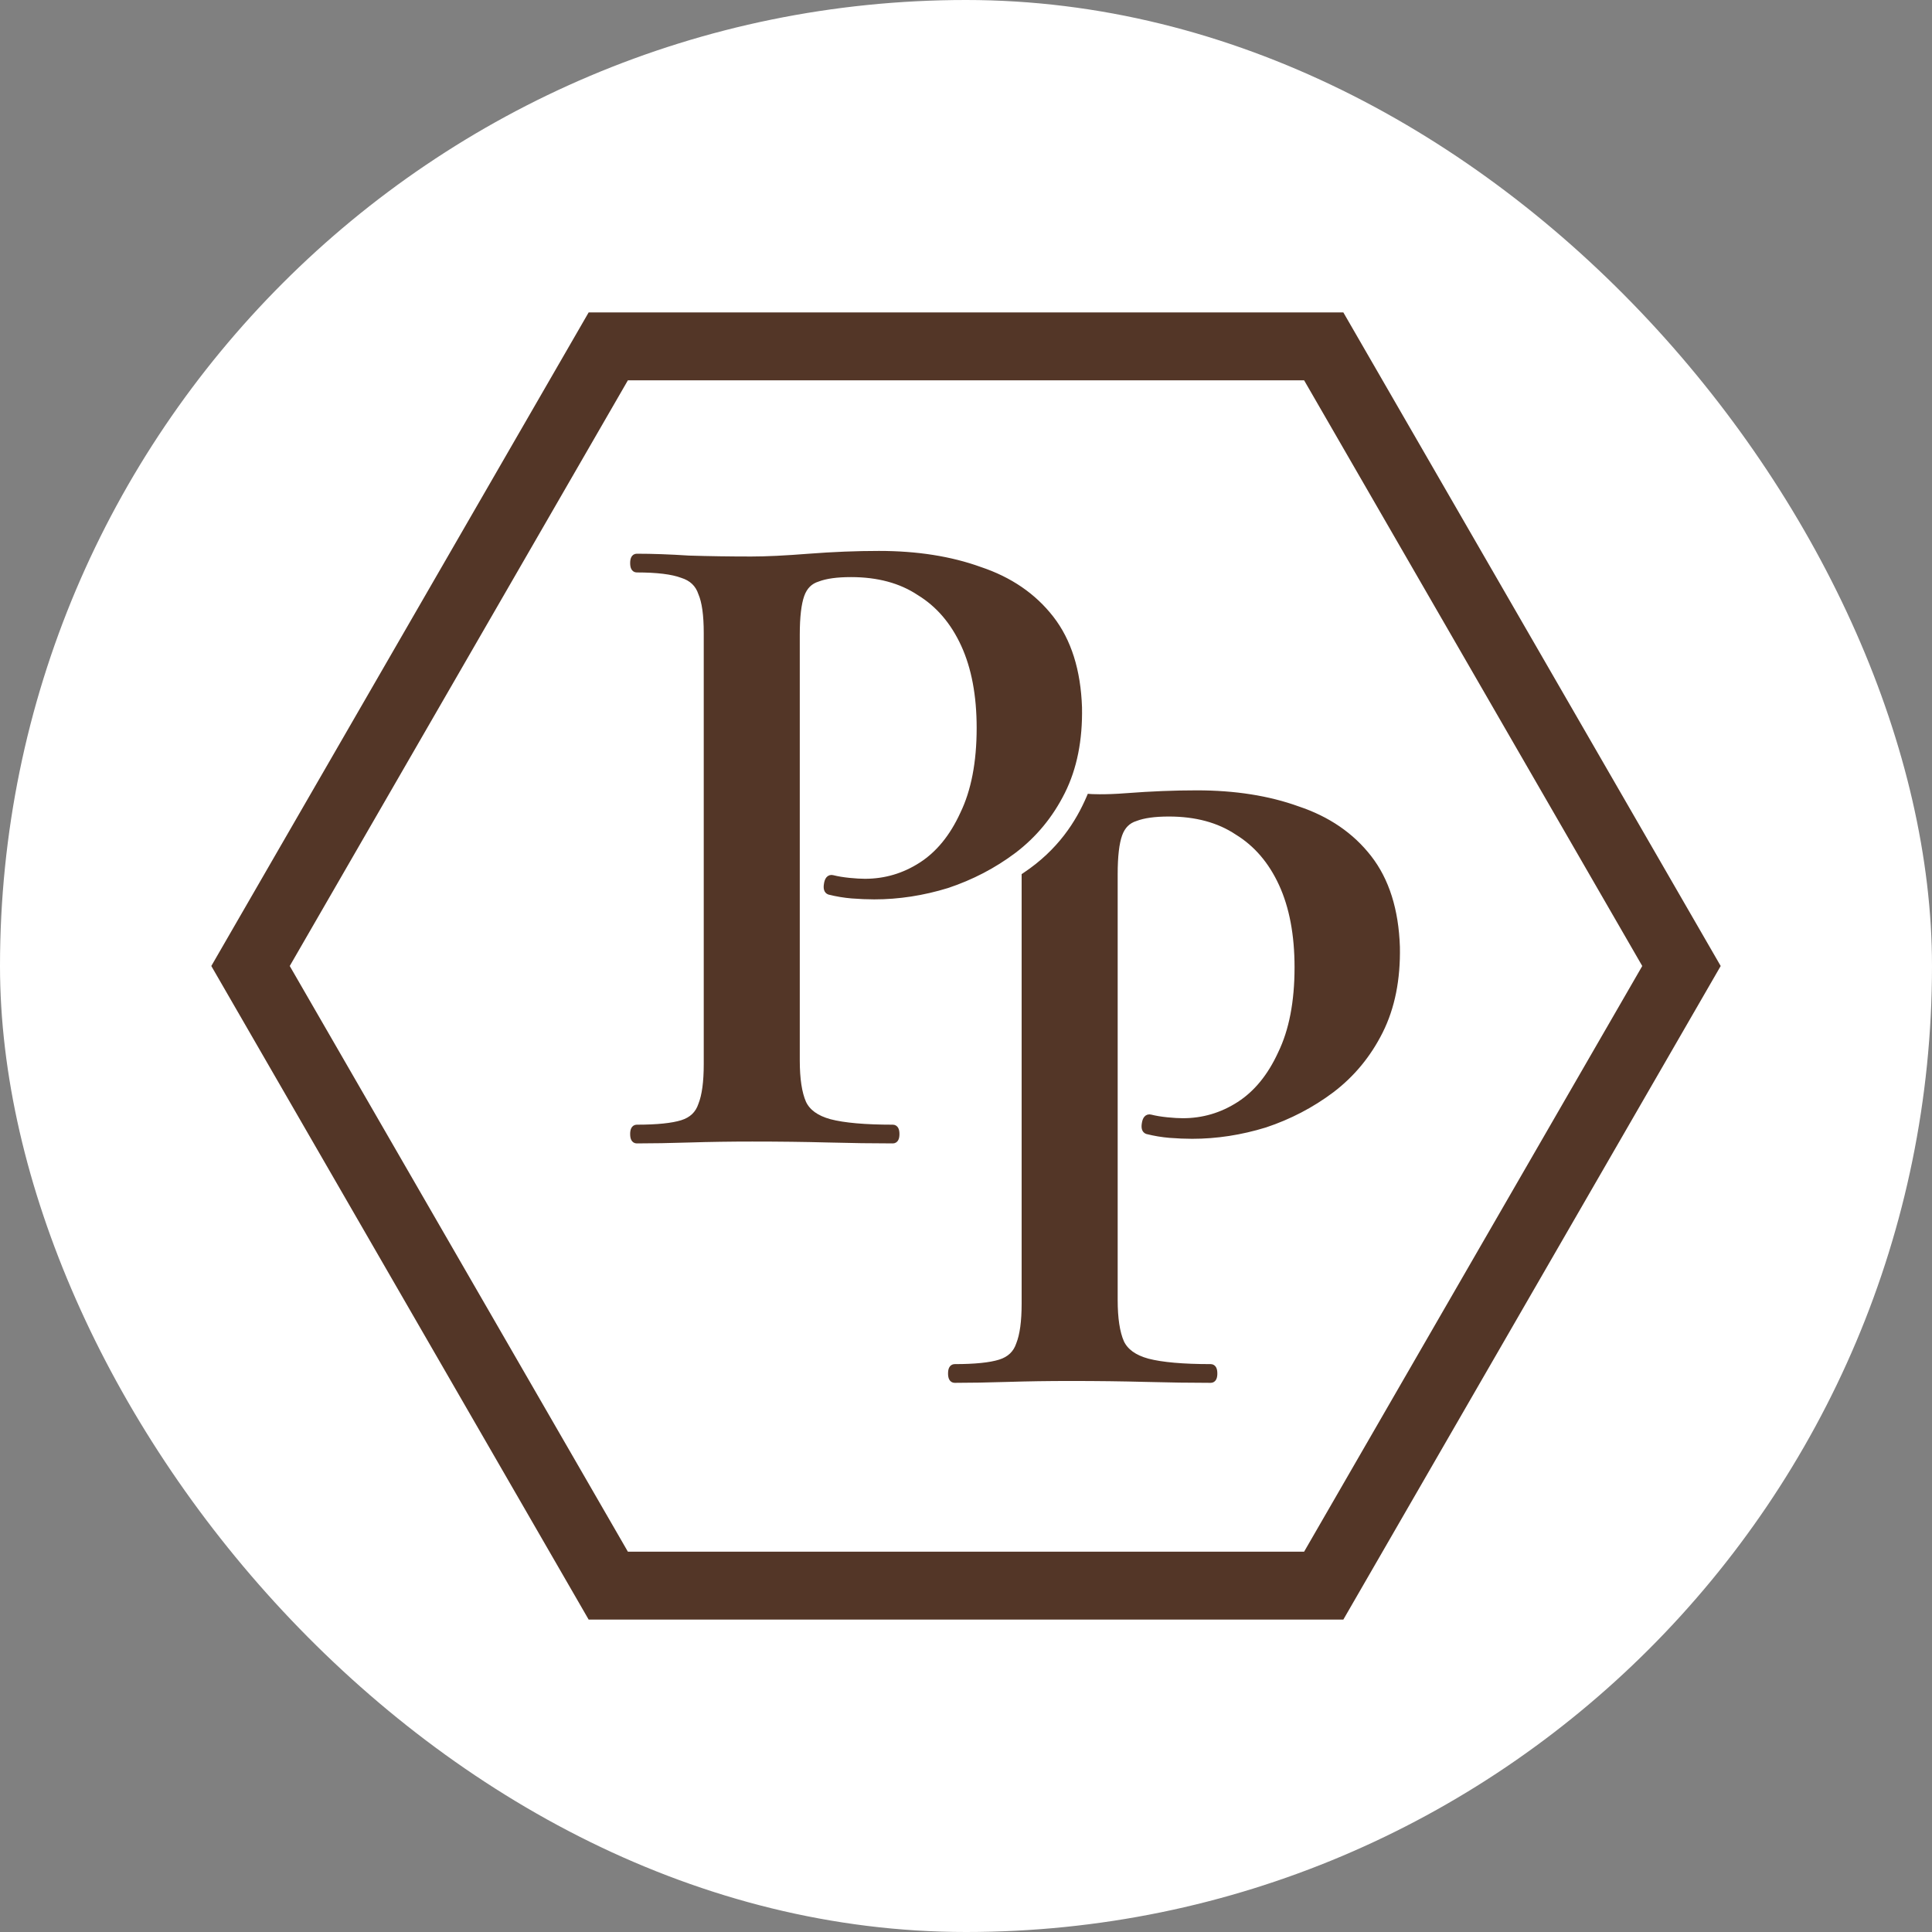
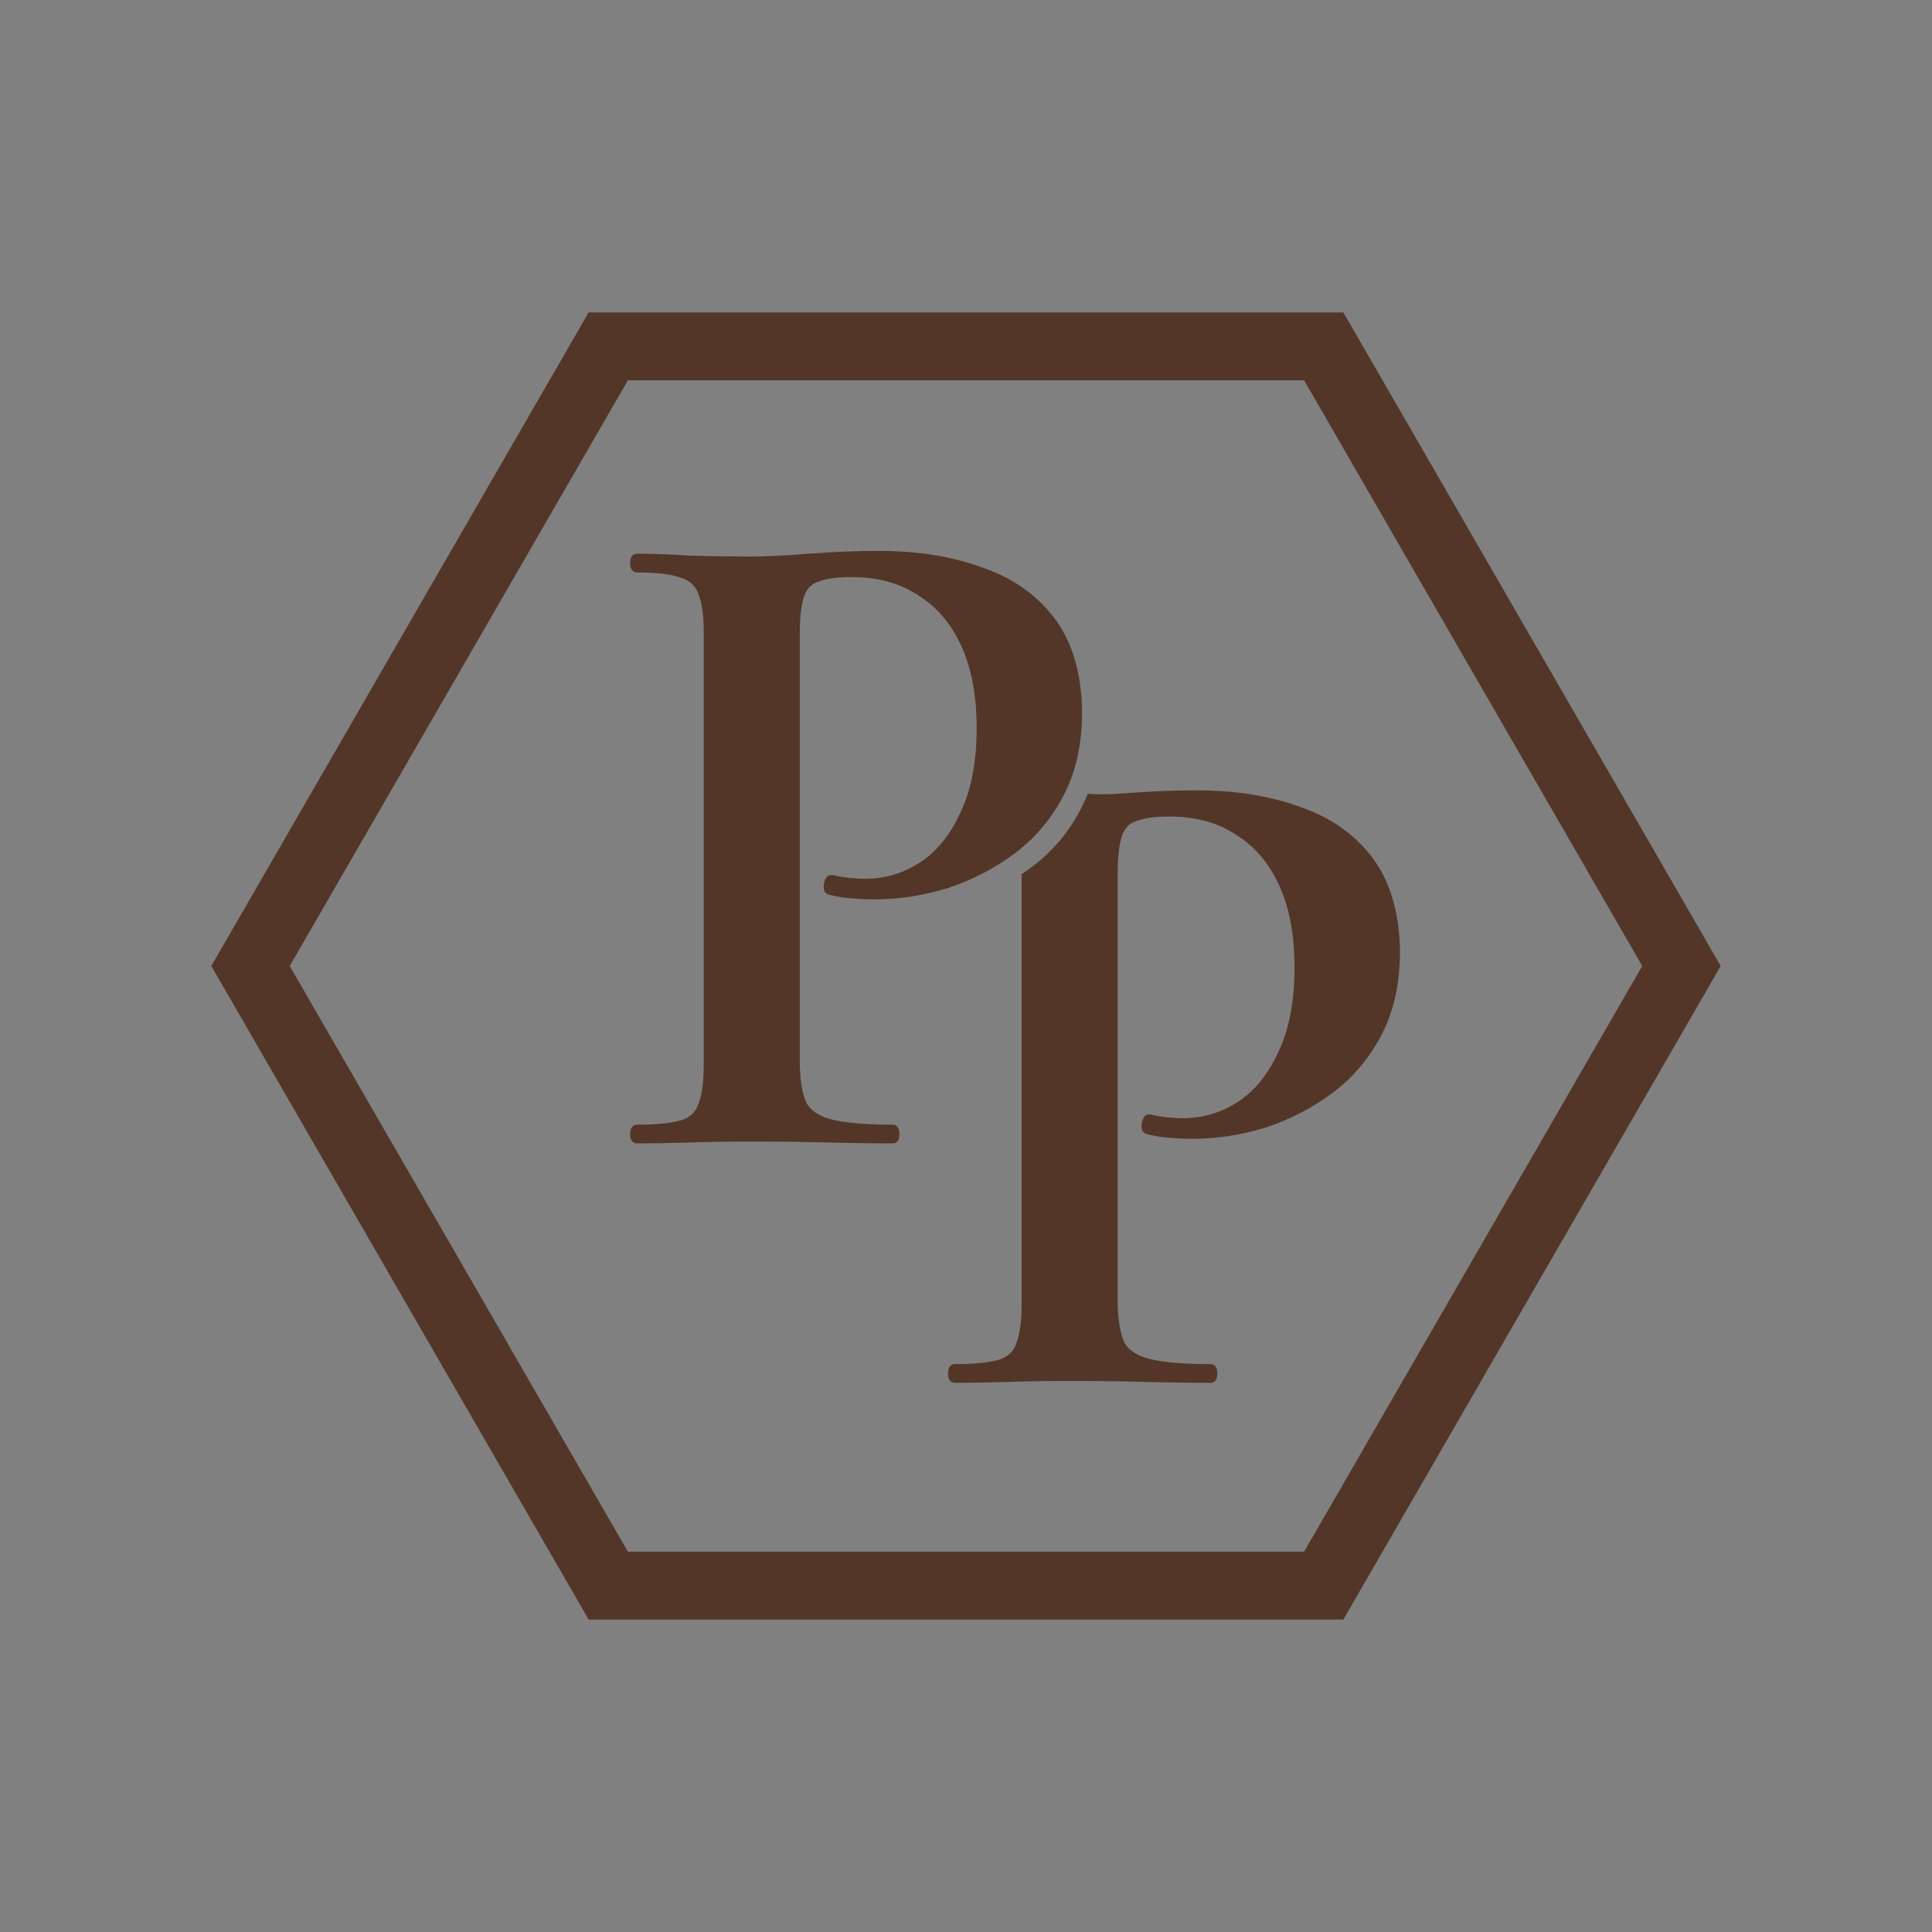
<svg xmlns="http://www.w3.org/2000/svg" width="512" height="512" viewBox="0 0 512 512" fill="none">
  <rect x="0" y="0" width="512" height="512" fill="#808080" stroke="none" />
-   <rect width="512" height="512" rx="256" fill="white" />
  <path d="M288.959 210.917L288.959 210.917L288.961 210.917L288.967 210.917L288.995 210.919C289.021 210.921 289.06 210.924 289.112 210.927C289.216 210.933 289.373 210.941 289.582 210.95C290 210.967 290.623 210.986 291.442 210.988C293.08 210.994 295.499 210.939 298.611 210.693L298.612 210.693C305.042 210.198 311.225 209.951 317.164 209.951C327.245 209.951 336.188 211.355 343.987 214.175C351.966 216.836 358.303 221.167 362.977 227.176C367.666 233.205 370.156 241.133 370.487 250.916L370.488 250.923C370.653 259.543 369.162 267.032 365.992 273.372C362.832 279.692 358.504 284.937 353.011 289.098L353.009 289.1C347.699 293.082 341.808 296.151 335.341 298.307L335.33 298.311L335.33 298.311C328.867 300.299 322.399 301.295 315.929 301.295C314.104 301.295 312.117 301.212 309.967 301.047L309.964 301.046C307.961 300.879 305.96 300.546 303.96 300.046L303.941 300.041L303.923 300.035C303.494 299.892 303.226 299.562 303.106 299.143C302.995 298.752 303.007 298.278 303.093 297.756C303.18 297.155 303.34 296.633 303.635 296.278C303.791 296.092 303.987 295.948 304.227 295.874C304.465 295.801 304.709 295.808 304.943 295.867C306.231 296.189 307.688 296.432 309.314 296.595C310.95 296.758 312.331 296.839 313.461 296.839C318.795 296.839 323.72 295.386 328.248 292.475C332.759 289.575 336.405 285.132 339.172 279.111L339.176 279.101L339.176 279.101C342.096 273.1 343.569 265.529 343.569 256.363C343.569 247.693 342.178 240.363 339.419 234.356C336.657 228.347 332.77 223.82 327.763 220.751L327.755 220.746L327.747 220.741C322.909 217.515 316.922 215.888 309.758 215.888C306 215.888 303.108 216.298 301.051 217.089L301.035 217.095L301.019 217.1C299.046 217.707 297.675 219.062 296.9 221.233C296.107 223.453 295.695 226.921 295.695 231.679V344.486C295.695 349.393 296.269 353.095 297.378 355.635C298.448 357.921 300.679 359.577 304.209 360.541C307.931 361.511 313.474 362.005 320.866 362.005C321.077 362.005 321.284 362.059 321.467 362.182C321.648 362.302 321.777 362.469 321.869 362.652C322.044 363.003 322.107 363.467 322.107 363.986C322.107 364.505 322.044 364.969 321.869 365.321C321.777 365.503 321.648 365.67 321.467 365.791C321.284 365.913 321.077 365.967 320.866 365.967C315.595 365.967 309.831 365.885 303.574 365.72L303.574 365.72C297.49 365.556 290.83 365.474 283.593 365.474C277.838 365.474 272.331 365.556 267.07 365.72C261.801 365.885 257.105 365.967 252.985 365.967C252.774 365.967 252.567 365.913 252.383 365.791C252.203 365.67 252.074 365.503 251.982 365.321C251.807 364.969 251.744 364.505 251.744 363.986C251.744 363.467 251.807 363.003 251.982 362.652C252.074 362.469 252.203 362.302 252.383 362.182C252.567 362.059 252.774 362.005 252.985 362.005C258.404 362.005 262.373 361.593 264.931 360.794C267.421 360.015 269.021 358.482 269.789 356.176L269.794 356.162L269.799 356.148C270.751 353.769 271.245 350.224 271.245 345.473V232.186V231.918L271.468 231.769C280.793 225.565 285.596 217.903 288.461 211.218L288.602 210.889L288.959 210.917ZM288.959 210.917L288.959 210.917L288.959 210.917Z" fill="#533627" stroke="#533627" />
  <path d="M219.329 302.269L219.33 302.269C225.587 302.434 231.351 302.516 236.622 302.516C236.833 302.516 237.04 302.462 237.223 302.34C237.404 302.22 237.533 302.052 237.624 301.87C237.8 301.518 237.862 301.055 237.862 300.535C237.862 300.016 237.8 299.552 237.624 299.201C237.533 299.018 237.404 298.851 237.223 298.731C237.04 298.608 236.833 298.554 236.622 298.554C229.23 298.554 223.687 298.061 219.965 297.09C216.435 296.127 214.203 294.47 213.134 292.184C212.024 289.644 211.45 285.942 211.45 281.035V168.228C211.45 163.47 211.863 160.002 212.655 157.782C213.431 155.611 214.802 154.256 216.775 153.649L216.791 153.644L216.807 153.638C218.864 152.847 221.756 152.437 225.514 152.437C232.678 152.437 238.665 154.064 243.503 157.29L243.511 157.295L243.519 157.3C248.526 160.369 252.413 164.896 255.174 170.906C257.934 176.912 259.325 184.242 259.325 192.912C259.325 202.078 257.851 209.649 254.932 215.65L254.932 215.65L254.927 215.66C252.161 221.681 248.515 226.124 244.004 229.024C239.476 231.935 234.55 233.388 229.217 233.388C228.087 233.388 226.706 233.307 225.07 233.144C223.444 232.981 221.987 232.738 220.698 232.416C220.464 232.357 220.22 232.35 219.983 232.423C219.743 232.497 219.546 232.641 219.391 232.828C219.096 233.182 218.935 233.704 218.849 234.305C218.762 234.827 218.751 235.301 218.862 235.692C218.982 236.111 219.25 236.441 219.679 236.584L219.697 236.59L219.715 236.595C221.716 237.095 223.717 237.428 225.719 237.595L225.723 237.596C227.872 237.761 229.86 237.844 231.685 237.844C238.155 237.844 244.622 236.848 251.086 234.86L251.086 234.86L251.097 234.856C257.564 232.7 263.454 229.631 268.764 225.649L268.766 225.647C274.26 221.486 278.587 216.241 281.747 209.921C284.917 203.581 286.409 196.092 286.243 187.472L286.243 187.465C285.911 177.682 283.422 169.754 278.733 163.725C274.059 157.716 267.721 153.385 259.742 150.724C251.944 147.904 243.001 146.5 232.919 146.5C226.981 146.5 220.797 146.747 214.368 147.242L214.367 147.242C208.12 147.735 203.033 147.981 199.102 147.981C193.35 147.981 187.845 147.899 182.588 147.735C177.481 147.405 172.865 147.241 168.741 147.241C168.53 147.241 168.323 147.295 168.139 147.417C167.959 147.537 167.829 147.704 167.738 147.887C167.562 148.239 167.5 148.702 167.5 149.222C167.5 149.741 167.562 150.205 167.738 150.556C167.829 150.739 167.959 150.906 168.139 151.026C168.323 151.148 168.53 151.203 168.741 151.203C174.156 151.203 178.114 151.697 180.66 152.652L180.673 152.657L180.687 152.661C183.177 153.439 184.777 154.973 185.545 157.279L185.552 157.298L185.56 157.317C186.506 159.525 187 162.98 187 167.735V282.022C187 286.773 186.507 290.318 185.555 292.698L185.55 292.711L185.545 292.725C184.777 295.031 183.177 296.565 180.687 297.343C178.129 298.142 174.159 298.554 168.741 298.554C168.53 298.554 168.323 298.608 168.139 298.731C167.959 298.851 167.829 299.018 167.738 299.201C167.562 299.552 167.5 300.016 167.5 300.535C167.5 301.055 167.562 301.518 167.738 301.87C167.829 302.052 167.959 302.22 168.139 302.34C168.323 302.462 168.53 302.516 168.741 302.516C172.861 302.516 177.556 302.434 182.826 302.269C188.086 302.105 193.594 302.023 199.349 302.023C206.586 302.023 213.246 302.105 219.329 302.269Z" fill="#533627" stroke="#533627" />
  <path d="M161.196 420.205L66.392 256L161.196 91.795L350.804 91.795L445.608 256L350.804 420.205L161.196 420.205Z" stroke="#533627" stroke-width="18" />
</svg>